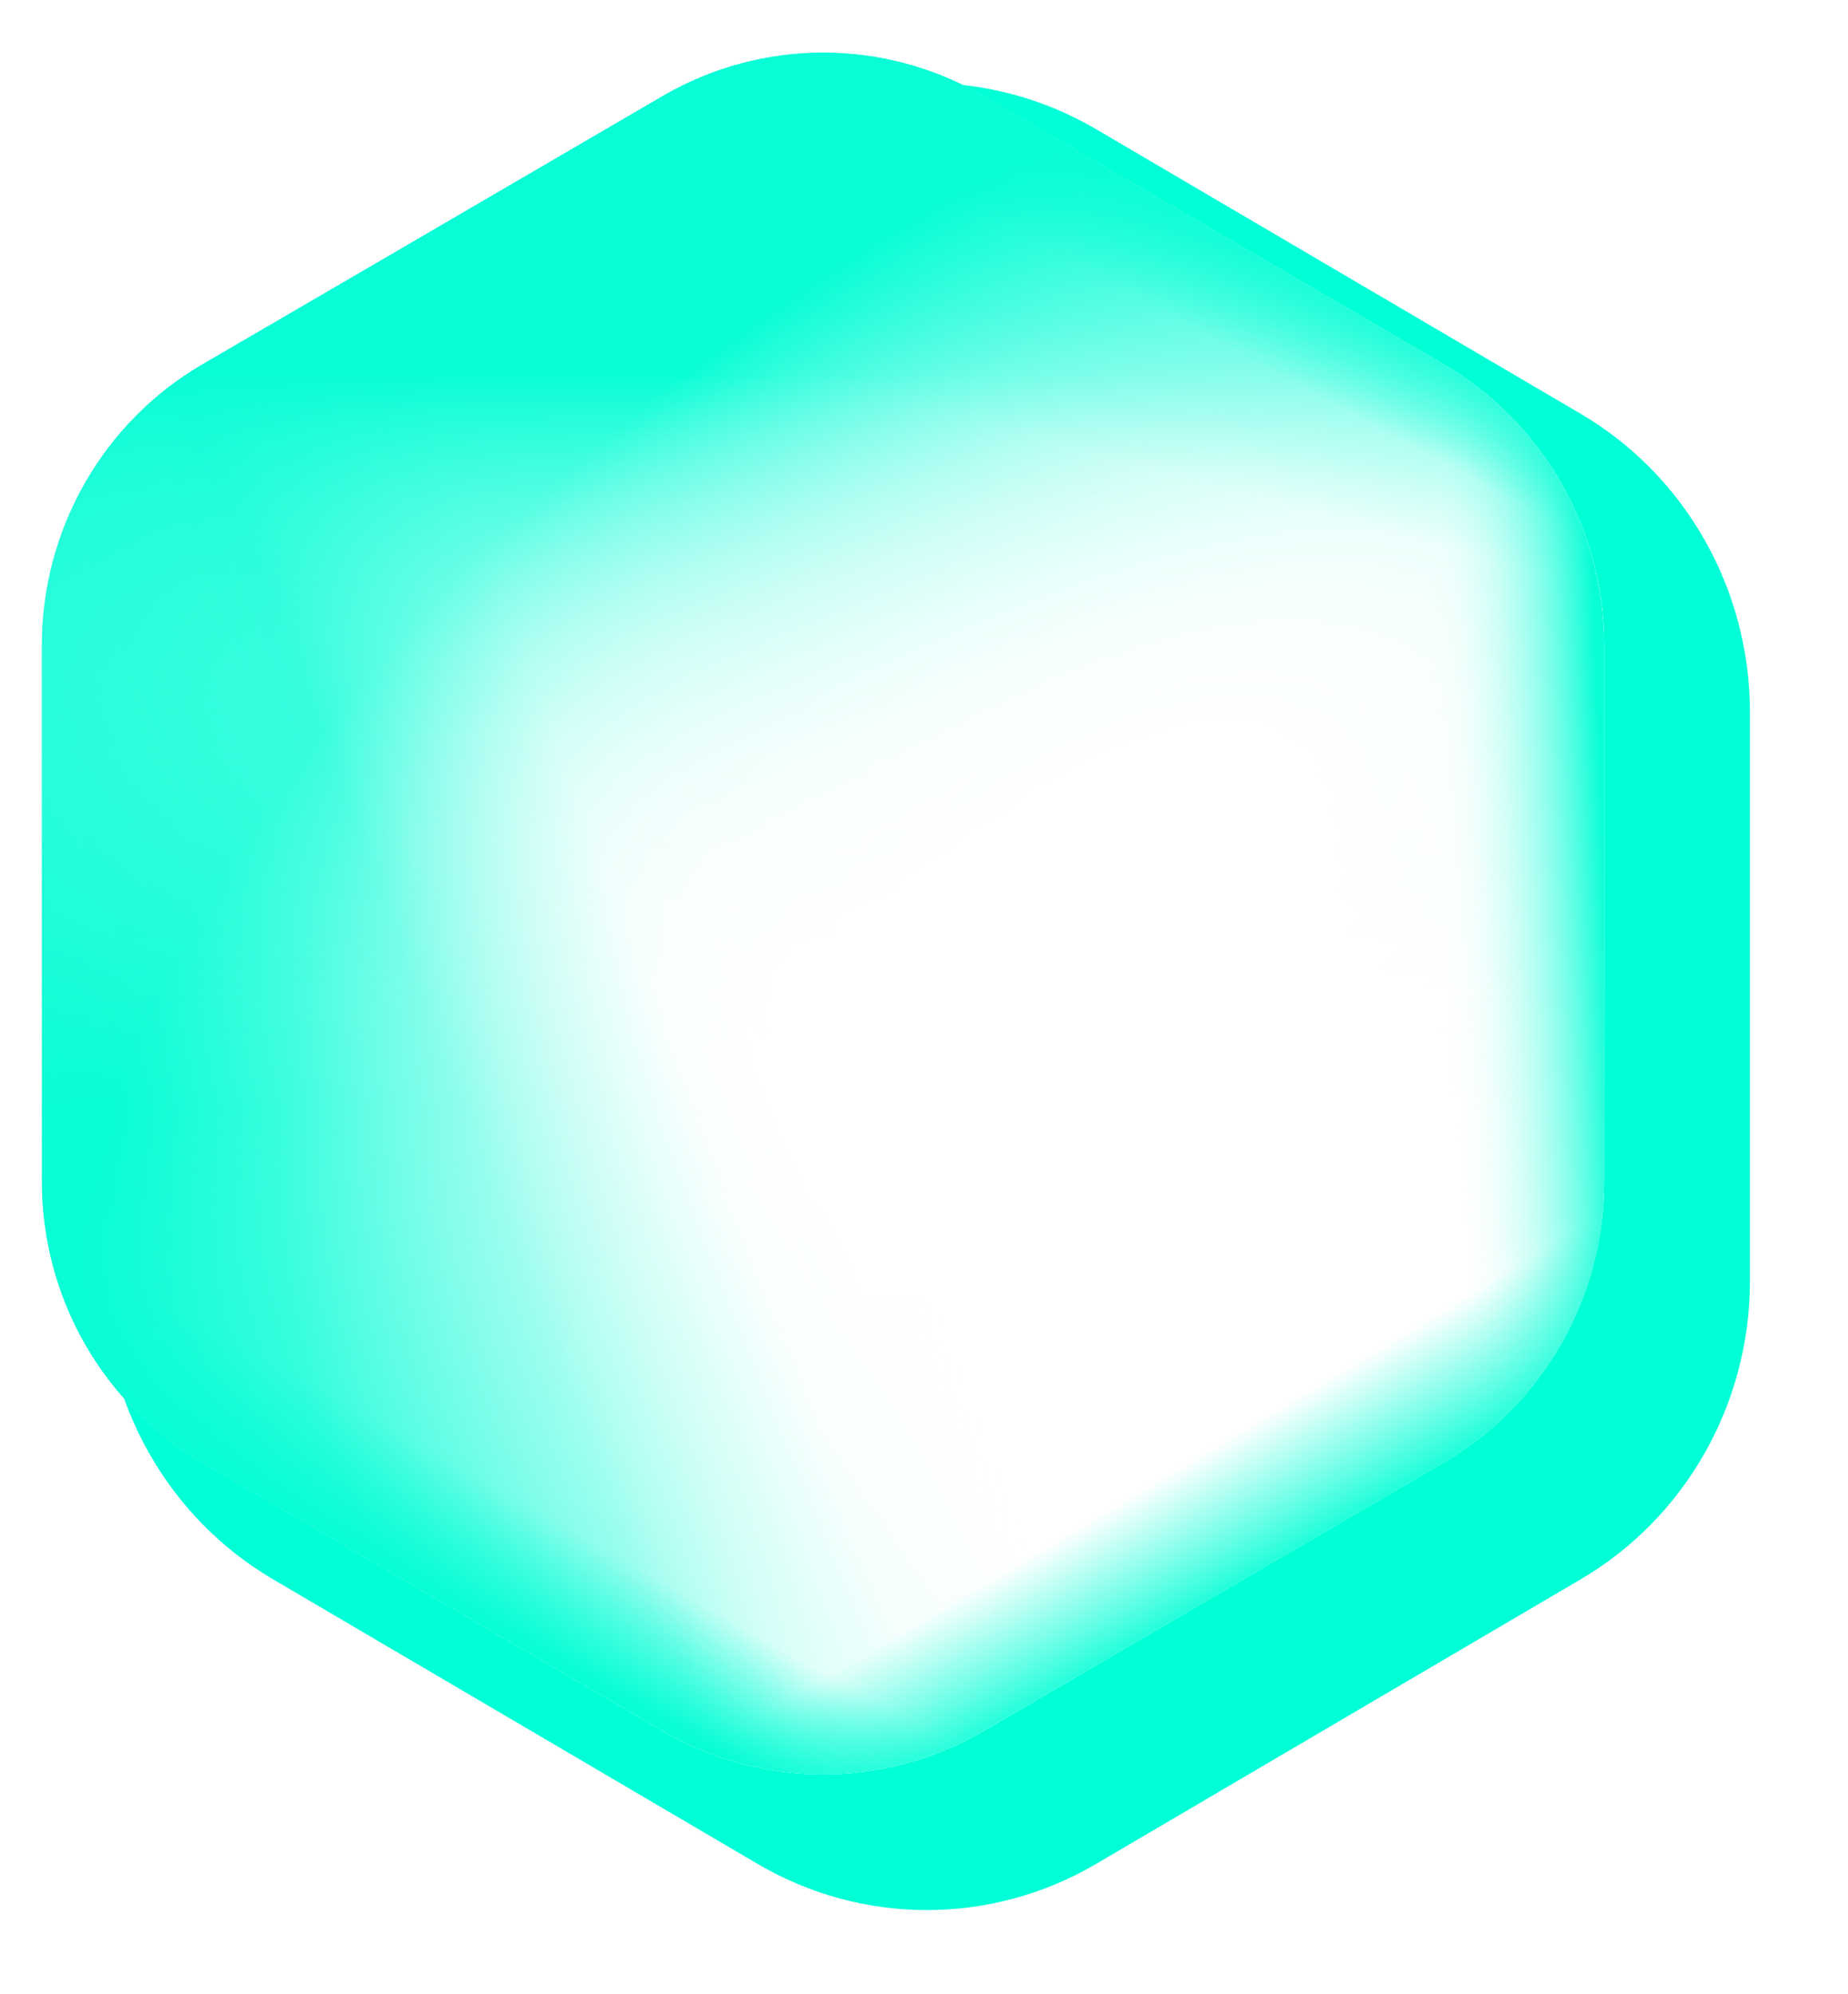
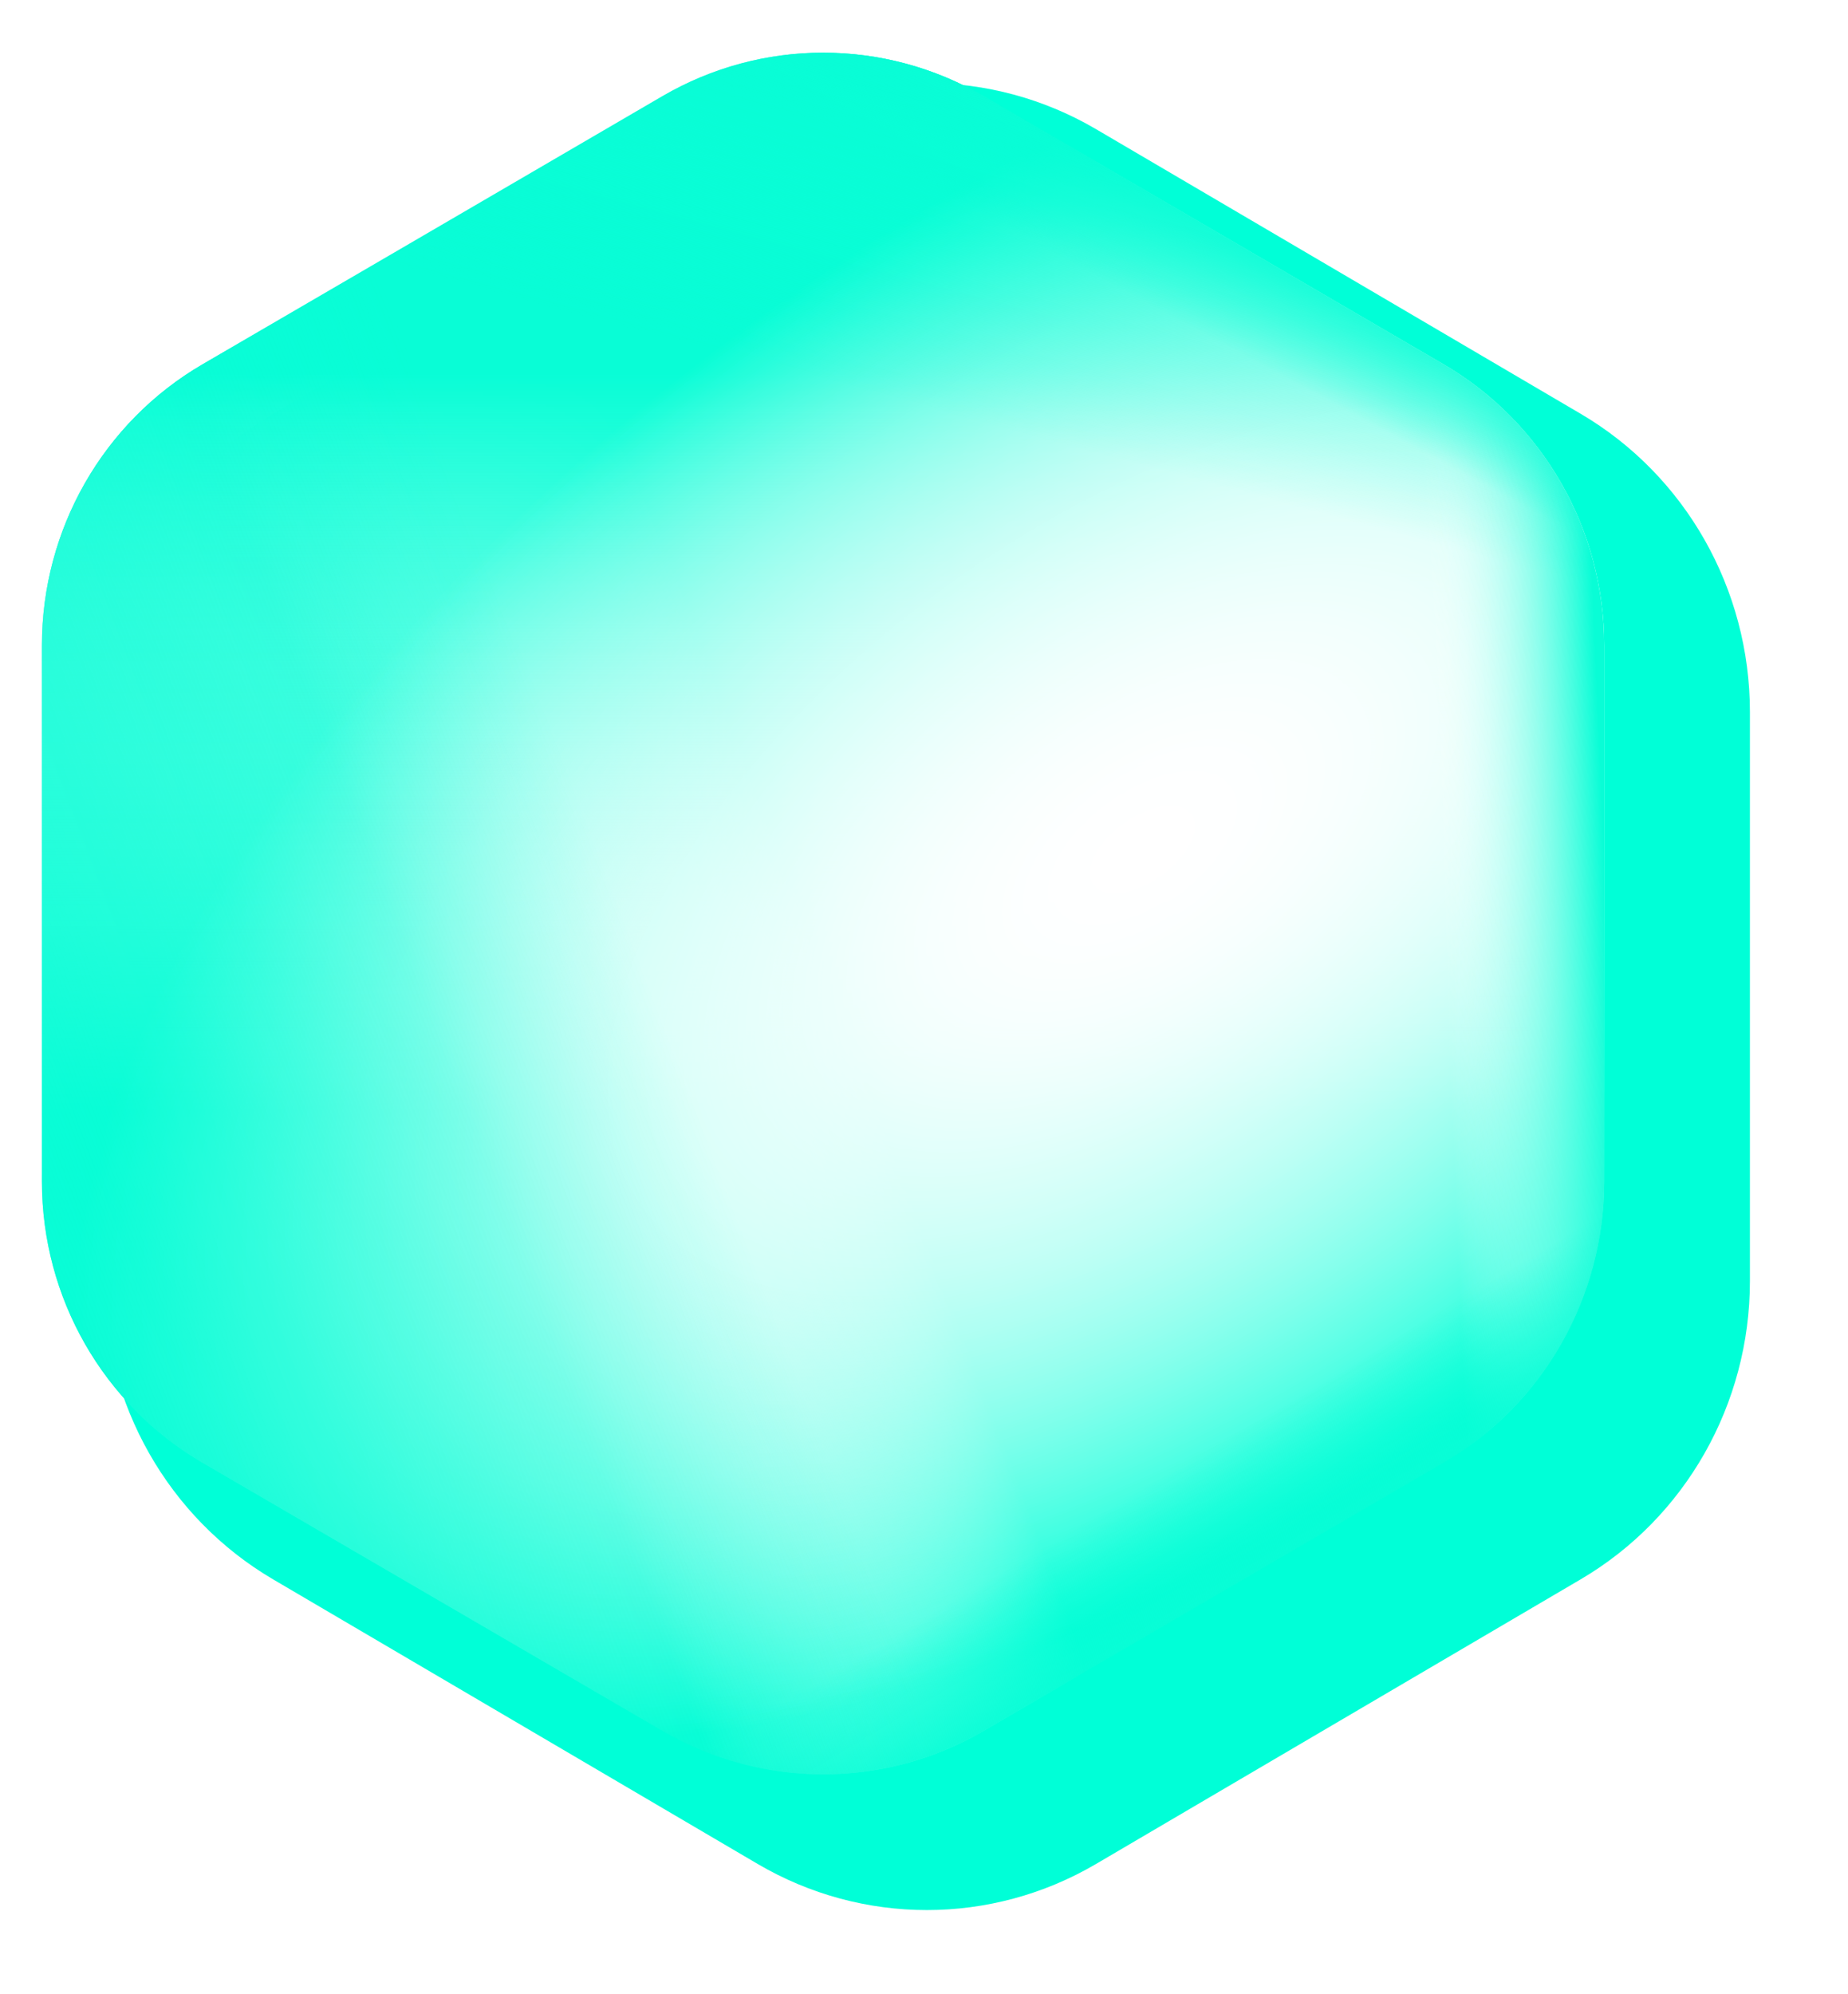
<svg xmlns="http://www.w3.org/2000/svg" width="89" height="96" viewBox="0 0 89 96" fill="none">
  <g filter="url(#filter0_d_10_141)">
    <path d="M31.487 2.221C36.531 -0.74 42.745 -0.74 47.789 2.221L71.125 15.924C76.169 18.886 79.276 24.359 79.276 30.283V57.689C79.276 63.612 76.169 69.086 71.125 72.047L47.789 85.75C42.745 88.712 36.531 88.712 31.487 85.75L8.151 72.047C3.107 69.086 0 63.612 0 57.689V30.283C0 24.359 3.107 18.886 8.151 15.924L31.487 2.221Z" fill="#00FFD7" />
  </g>
-   <path d="M31.902 4.63C36.689 1.839 42.586 1.839 47.373 4.63L69.521 17.543C74.308 20.333 77.257 25.491 77.257 31.073V56.899C77.257 62.48 74.308 67.638 69.521 70.429L47.373 83.342C42.586 86.133 36.689 86.133 31.902 83.342L9.754 70.429C4.967 67.638 2.019 62.48 2.019 56.899V31.073C2.019 25.491 4.967 20.333 9.754 17.543L31.902 4.63Z" fill="white" />
  <path d="M31.902 4.63C36.689 1.839 42.586 1.839 47.373 4.63L69.521 17.543C74.308 20.333 77.257 25.491 77.257 31.073V56.899C77.257 62.48 74.308 67.638 69.521 70.429L47.373 83.342C42.586 86.133 36.689 86.133 31.902 83.342L9.754 70.429C4.967 67.638 2.019 62.48 2.019 56.899V31.073C2.019 25.491 4.967 20.333 9.754 17.543L31.902 4.63Z" fill="url(#paint0_linear_10_141)" />
  <path d="M31.902 4.63C36.689 1.839 42.586 1.839 47.373 4.63L69.521 17.543C74.308 20.333 77.257 25.491 77.257 31.073V56.899C77.257 62.48 74.308 67.638 69.521 70.429L47.373 83.342C42.586 86.133 36.689 86.133 31.902 83.342L9.754 70.429C4.967 67.638 2.019 62.48 2.019 56.899V31.073C2.019 25.491 4.967 20.333 9.754 17.543L31.902 4.63Z" fill="url(#paint1_linear_10_141)" />
  <path d="M31.902 4.63C36.689 1.839 42.586 1.839 47.373 4.63L69.521 17.543C74.308 20.333 77.257 25.491 77.257 31.073V56.899C77.257 62.48 74.308 67.638 69.521 70.429L47.373 83.342C42.586 86.133 36.689 86.133 31.902 83.342L9.754 70.429C4.967 67.638 2.019 62.48 2.019 56.899V31.073C2.019 25.491 4.967 20.333 9.754 17.543L31.902 4.63Z" fill="url(#paint2_radial_10_141)" />
  <path d="M31.902 4.63C36.689 1.839 42.586 1.839 47.373 4.63L69.521 17.543C74.308 20.333 77.257 25.491 77.257 31.073V56.899C77.257 62.48 74.308 67.638 69.521 70.429L47.373 83.342C42.586 86.133 36.689 86.133 31.902 83.342L9.754 70.429C4.967 67.638 2.019 62.48 2.019 56.899V31.073C2.019 25.491 4.967 20.333 9.754 17.543L31.902 4.63Z" fill="url(#paint3_radial_10_141)" />
-   <path d="M31.902 4.63C36.689 1.839 42.586 1.839 47.373 4.63L69.521 17.543C74.308 20.333 77.257 25.491 77.257 31.073V56.899C77.257 62.48 74.308 67.638 69.521 70.429L47.373 83.342C42.586 86.133 36.689 86.133 31.902 83.342L9.754 70.429C4.967 67.638 2.019 62.48 2.019 56.899V31.073C2.019 25.491 4.967 20.333 9.754 17.543L31.902 4.63Z" fill="url(#paint4_radial_10_141)" />
  <path d="M31.902 4.63C36.689 1.839 42.586 1.839 47.373 4.63L69.521 17.543C74.308 20.333 77.257 25.491 77.257 31.073V56.899C77.257 62.48 74.308 67.638 69.521 70.429L47.373 83.342C42.586 86.133 36.689 86.133 31.902 83.342L9.754 70.429C4.967 67.638 2.019 62.48 2.019 56.899V31.073C2.019 25.491 4.967 20.333 9.754 17.543L31.902 4.63Z" fill="url(#paint5_linear_10_141)" />
  <path d="M31.902 4.63C36.689 1.839 42.586 1.839 47.373 4.63L69.521 17.543C74.308 20.333 77.257 25.491 77.257 31.073V56.899C77.257 62.48 74.308 67.638 69.521 70.429L47.373 83.342C42.586 86.133 36.689 86.133 31.902 83.342L9.754 70.429C4.967 67.638 2.019 62.48 2.019 56.899V31.073C2.019 25.491 4.967 20.333 9.754 17.543L31.902 4.63Z" fill="url(#paint6_linear_10_141)" />
  <path d="M31.902 4.63C36.689 1.839 42.586 1.839 47.373 4.63L69.521 17.543C74.308 20.333 77.257 25.491 77.257 31.073V56.899C77.257 62.48 74.308 67.638 69.521 70.429L47.373 83.342C42.586 86.133 36.689 86.133 31.902 83.342L9.754 70.429C4.967 67.638 2.019 62.48 2.019 56.899V31.073C2.019 25.491 4.967 20.333 9.754 17.543L31.902 4.63Z" fill="url(#paint7_linear_10_141)" />
-   <path d="M31.902 4.63C36.689 1.839 42.586 1.839 47.373 4.63L69.521 17.543C74.308 20.333 77.257 25.491 77.257 31.073V56.899C77.257 62.48 74.308 67.638 69.521 70.429L47.373 83.342C42.586 86.133 36.689 86.133 31.902 83.342L9.754 70.429C4.967 67.638 2.019 62.48 2.019 56.899V31.073C2.019 25.491 4.967 20.333 9.754 17.543L31.902 4.63Z" fill="url(#paint8_linear_10_141)" />
  <path d="M31.902 4.63C36.689 1.839 42.586 1.839 47.373 4.63L69.521 17.543C74.308 20.333 77.257 25.491 77.257 31.073V56.899C77.257 62.48 74.308 67.638 69.521 70.429L47.373 83.342C42.586 86.133 36.689 86.133 31.902 83.342L9.754 70.429C4.967 67.638 2.019 62.48 2.019 56.899V31.073C2.019 25.491 4.967 20.333 9.754 17.543L31.902 4.63Z" fill="url(#paint9_linear_10_141)" />
  <path d="M31.902 4.63C36.689 1.839 42.586 1.839 47.373 4.63L69.521 17.543C74.308 20.333 77.257 25.491 77.257 31.073V56.899C77.257 62.48 74.308 67.638 69.521 70.429L47.373 83.342C42.586 86.133 36.689 86.133 31.902 83.342L9.754 70.429C4.967 67.638 2.019 62.48 2.019 56.899V31.073C2.019 25.491 4.967 20.333 9.754 17.543L31.902 4.63Z" fill="url(#paint10_linear_10_141)" />
  <defs>
    <filter id="filter0_d_10_141" x="0" y="0" width="88.276" height="95.972" filterUnits="userSpaceOnUse" color-interpolation-filters="sRGB">
      <feFlood flood-opacity="0" result="BackgroundImageFix" />
      <feColorMatrix in="SourceAlpha" type="matrix" values="0 0 0 0 0 0 0 0 0 0 0 0 0 0 0 0 0 0 127 0" result="hardAlpha" />
      <feOffset dx="5" dy="4" />
      <feGaussianBlur stdDeviation="2" />
      <feComposite in2="hardAlpha" operator="out" />
      <feColorMatrix type="matrix" values="0 0 0 0 0 0 0 0 0 0 0 0 0 0 0 0 0 0 0.25 0" />
      <feBlend mode="normal" in2="BackgroundImageFix" result="effect1_dropShadow_10_141" />
      <feBlend mode="normal" in="SourceGraphic" in2="effect1_dropShadow_10_141" result="shape" />
    </filter>
    <linearGradient id="paint0_linear_10_141" x1="22.221" y1="53.119" x2="39.674" y2="46.542" gradientUnits="userSpaceOnUse">
      <stop stop-color="#09FDD6" />
      <stop offset="1" stop-color="white" stop-opacity="0" />
    </linearGradient>
    <linearGradient id="paint1_linear_10_141" x1="39.638" y1="17.992" x2="39.638" y2="53.47" gradientUnits="userSpaceOnUse">
      <stop stop-color="#09FDD6" />
      <stop offset="1" stop-color="white" stop-opacity="0" />
    </linearGradient>
    <radialGradient id="paint2_radial_10_141" cx="0" cy="0" r="1" gradientUnits="userSpaceOnUse" gradientTransform="translate(54.964 40.824) rotate(143.918) scale(59.047 31.673)">
      <stop stop-color="white" />
      <stop offset="1" stop-color="white" stop-opacity="0" />
    </radialGradient>
    <radialGradient id="paint3_radial_10_141" cx="0" cy="0" r="1" gradientUnits="userSpaceOnUse" gradientTransform="translate(54.964 40.824) rotate(143.918) scale(59.047 31.673)">
      <stop stop-color="white" />
      <stop offset="1" stop-color="white" stop-opacity="0" />
    </radialGradient>
    <radialGradient id="paint4_radial_10_141" cx="0" cy="0" r="1" gradientUnits="userSpaceOnUse" gradientTransform="translate(39.638 85.435) rotate(-108.176) scale(54.717 20.491)">
      <stop stop-color="white" />
      <stop offset="1" stop-color="white" stop-opacity="0" />
    </radialGradient>
    <linearGradient id="paint5_linear_10_141" x1="77.257" y1="41.222" x2="69.391" y2="41.561" gradientUnits="userSpaceOnUse">
      <stop stop-color="#09FDD6" />
      <stop offset="1" stop-color="white" stop-opacity="0" />
    </linearGradient>
    <linearGradient id="paint6_linear_10_141" x1="61.183" y1="11.172" x2="58.404" y2="16.33" gradientUnits="userSpaceOnUse">
      <stop stop-color="#09FDD6" />
      <stop offset="1" stop-color="#09FDD6" stop-opacity="0" />
    </linearGradient>
    <linearGradient id="paint7_linear_10_141" x1="61.582" y1="75.87" x2="58.011" y2="69.885" gradientUnits="userSpaceOnUse">
      <stop stop-color="#09FDD6" />
      <stop offset="1" stop-color="#09FDD6" stop-opacity="0" />
    </linearGradient>
    <linearGradient id="paint8_linear_10_141" x1="16.753" y1="74.276" x2="19.618" y2="69.199" gradientUnits="userSpaceOnUse">
      <stop stop-color="#09FDD6" />
      <stop offset="1" stop-color="#09FDD6" stop-opacity="0" />
    </linearGradient>
    <linearGradient id="paint9_linear_10_141" x1="-5.957" y1="79.072" x2="37.082" y2="62.73" gradientUnits="userSpaceOnUse">
      <stop stop-color="#09FDD6" />
      <stop offset="1" stop-color="#09FDD6" stop-opacity="0" />
    </linearGradient>
    <linearGradient id="paint10_linear_10_141" x1="54.234" y1="37.304" x2="64.588" y2="-1.508" gradientUnits="userSpaceOnUse">
      <stop offset="0.363" stop-color="#09FDD6" stop-opacity="0" />
      <stop offset="0.943" stop-color="#09FDD6" />
    </linearGradient>
  </defs>
</svg>